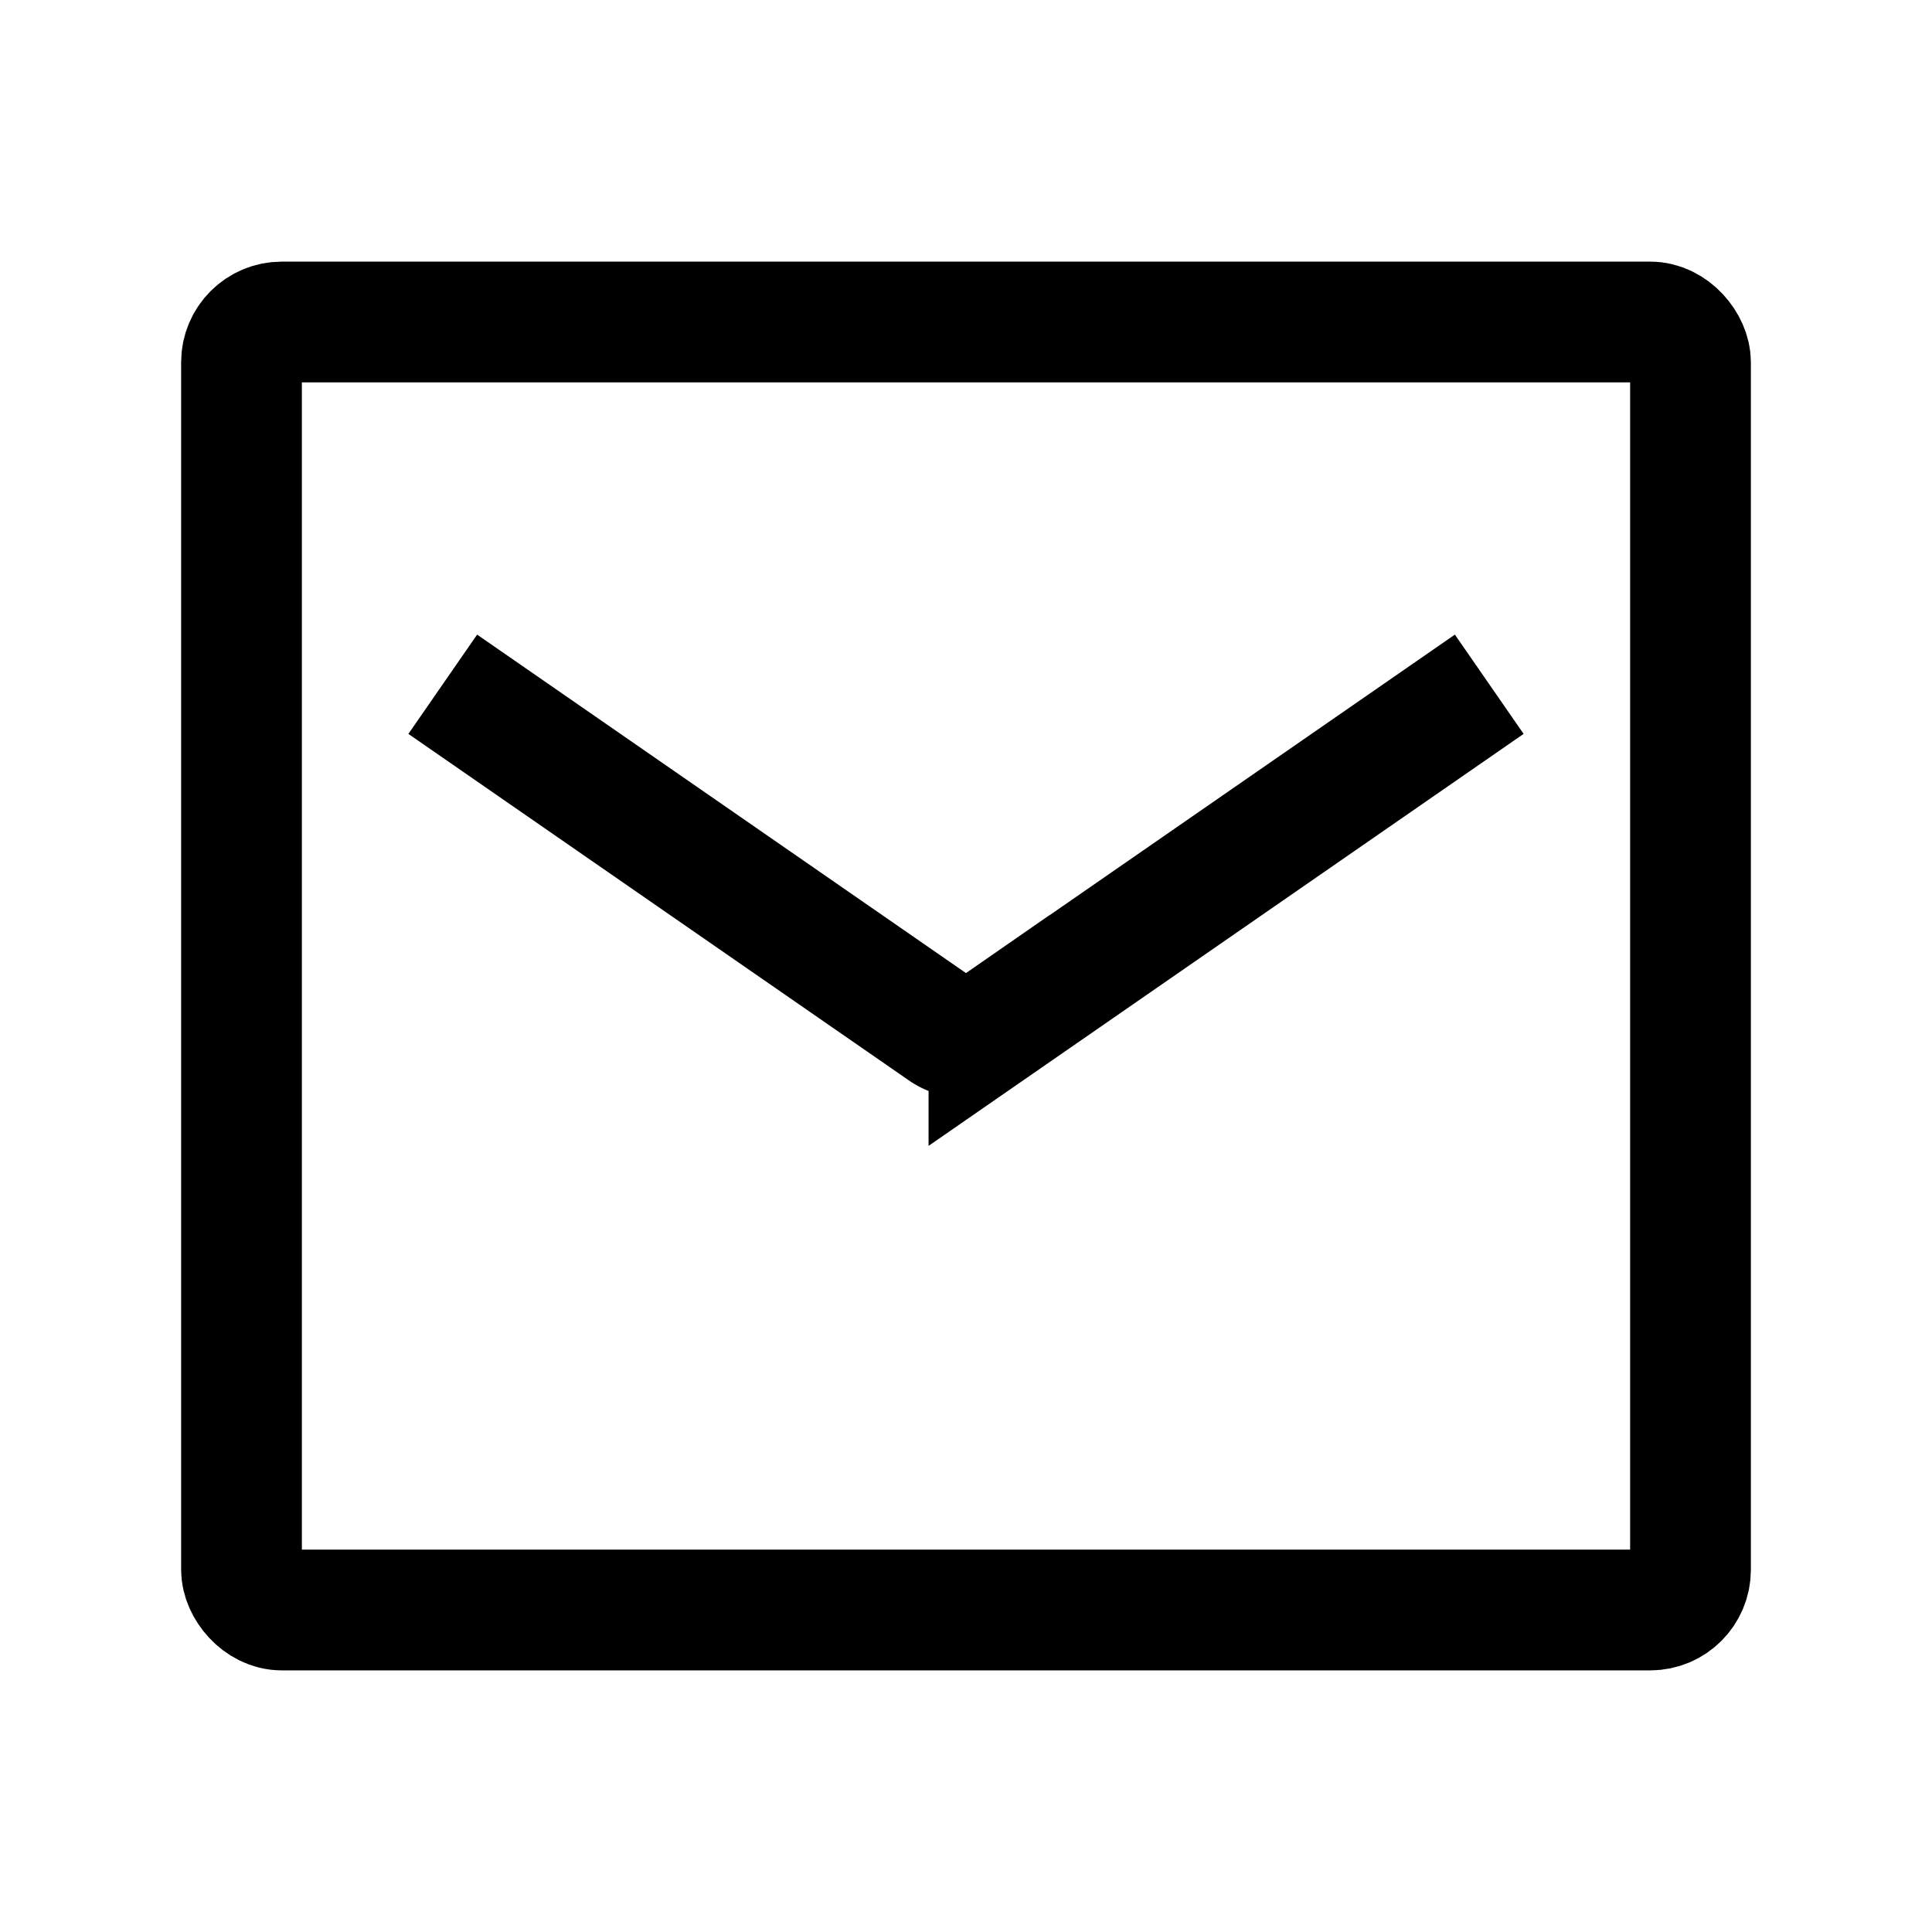
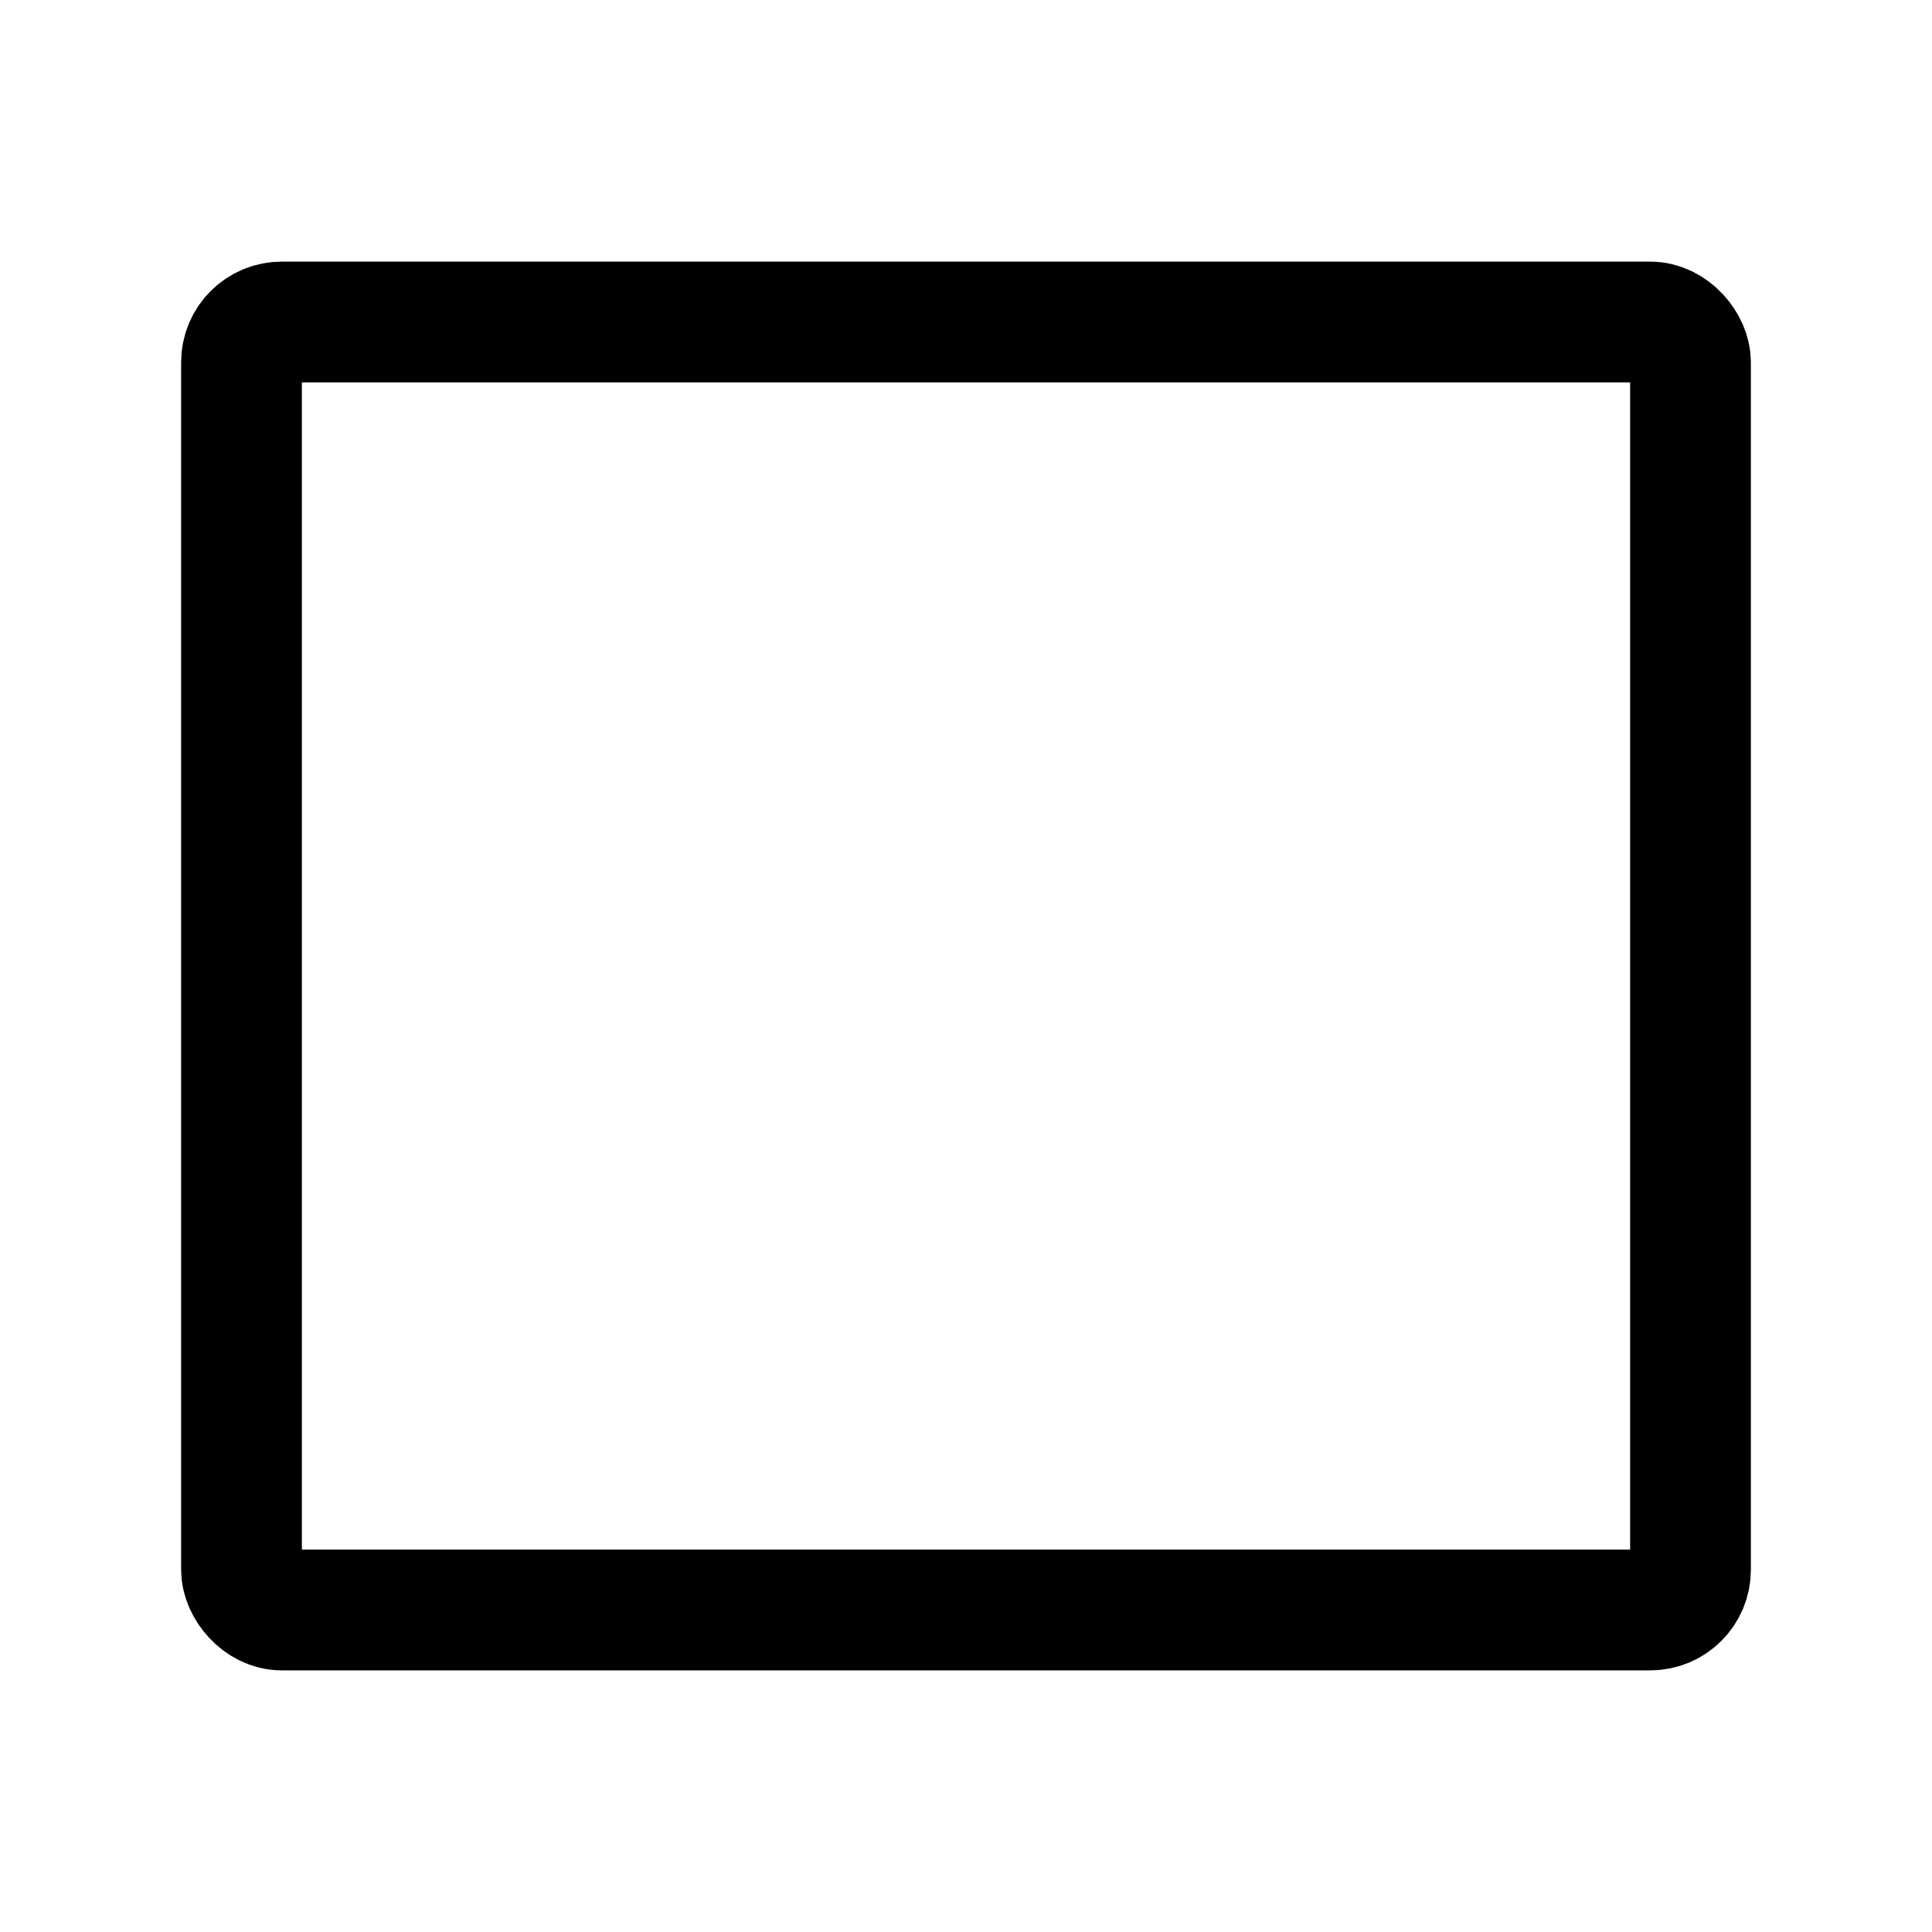
<svg viewBox="0 0 48 48" fill="none" stroke="currentColor" stroke-width="3" stroke-linecap="butt" stroke-linejoin="miter">
  <rect x="6" y="8" width="36" height="32" rx="1" />
-   <path d="M37 17l-12.43 8.606a1 1 0 01-1.14 0L11 17" />
</svg>